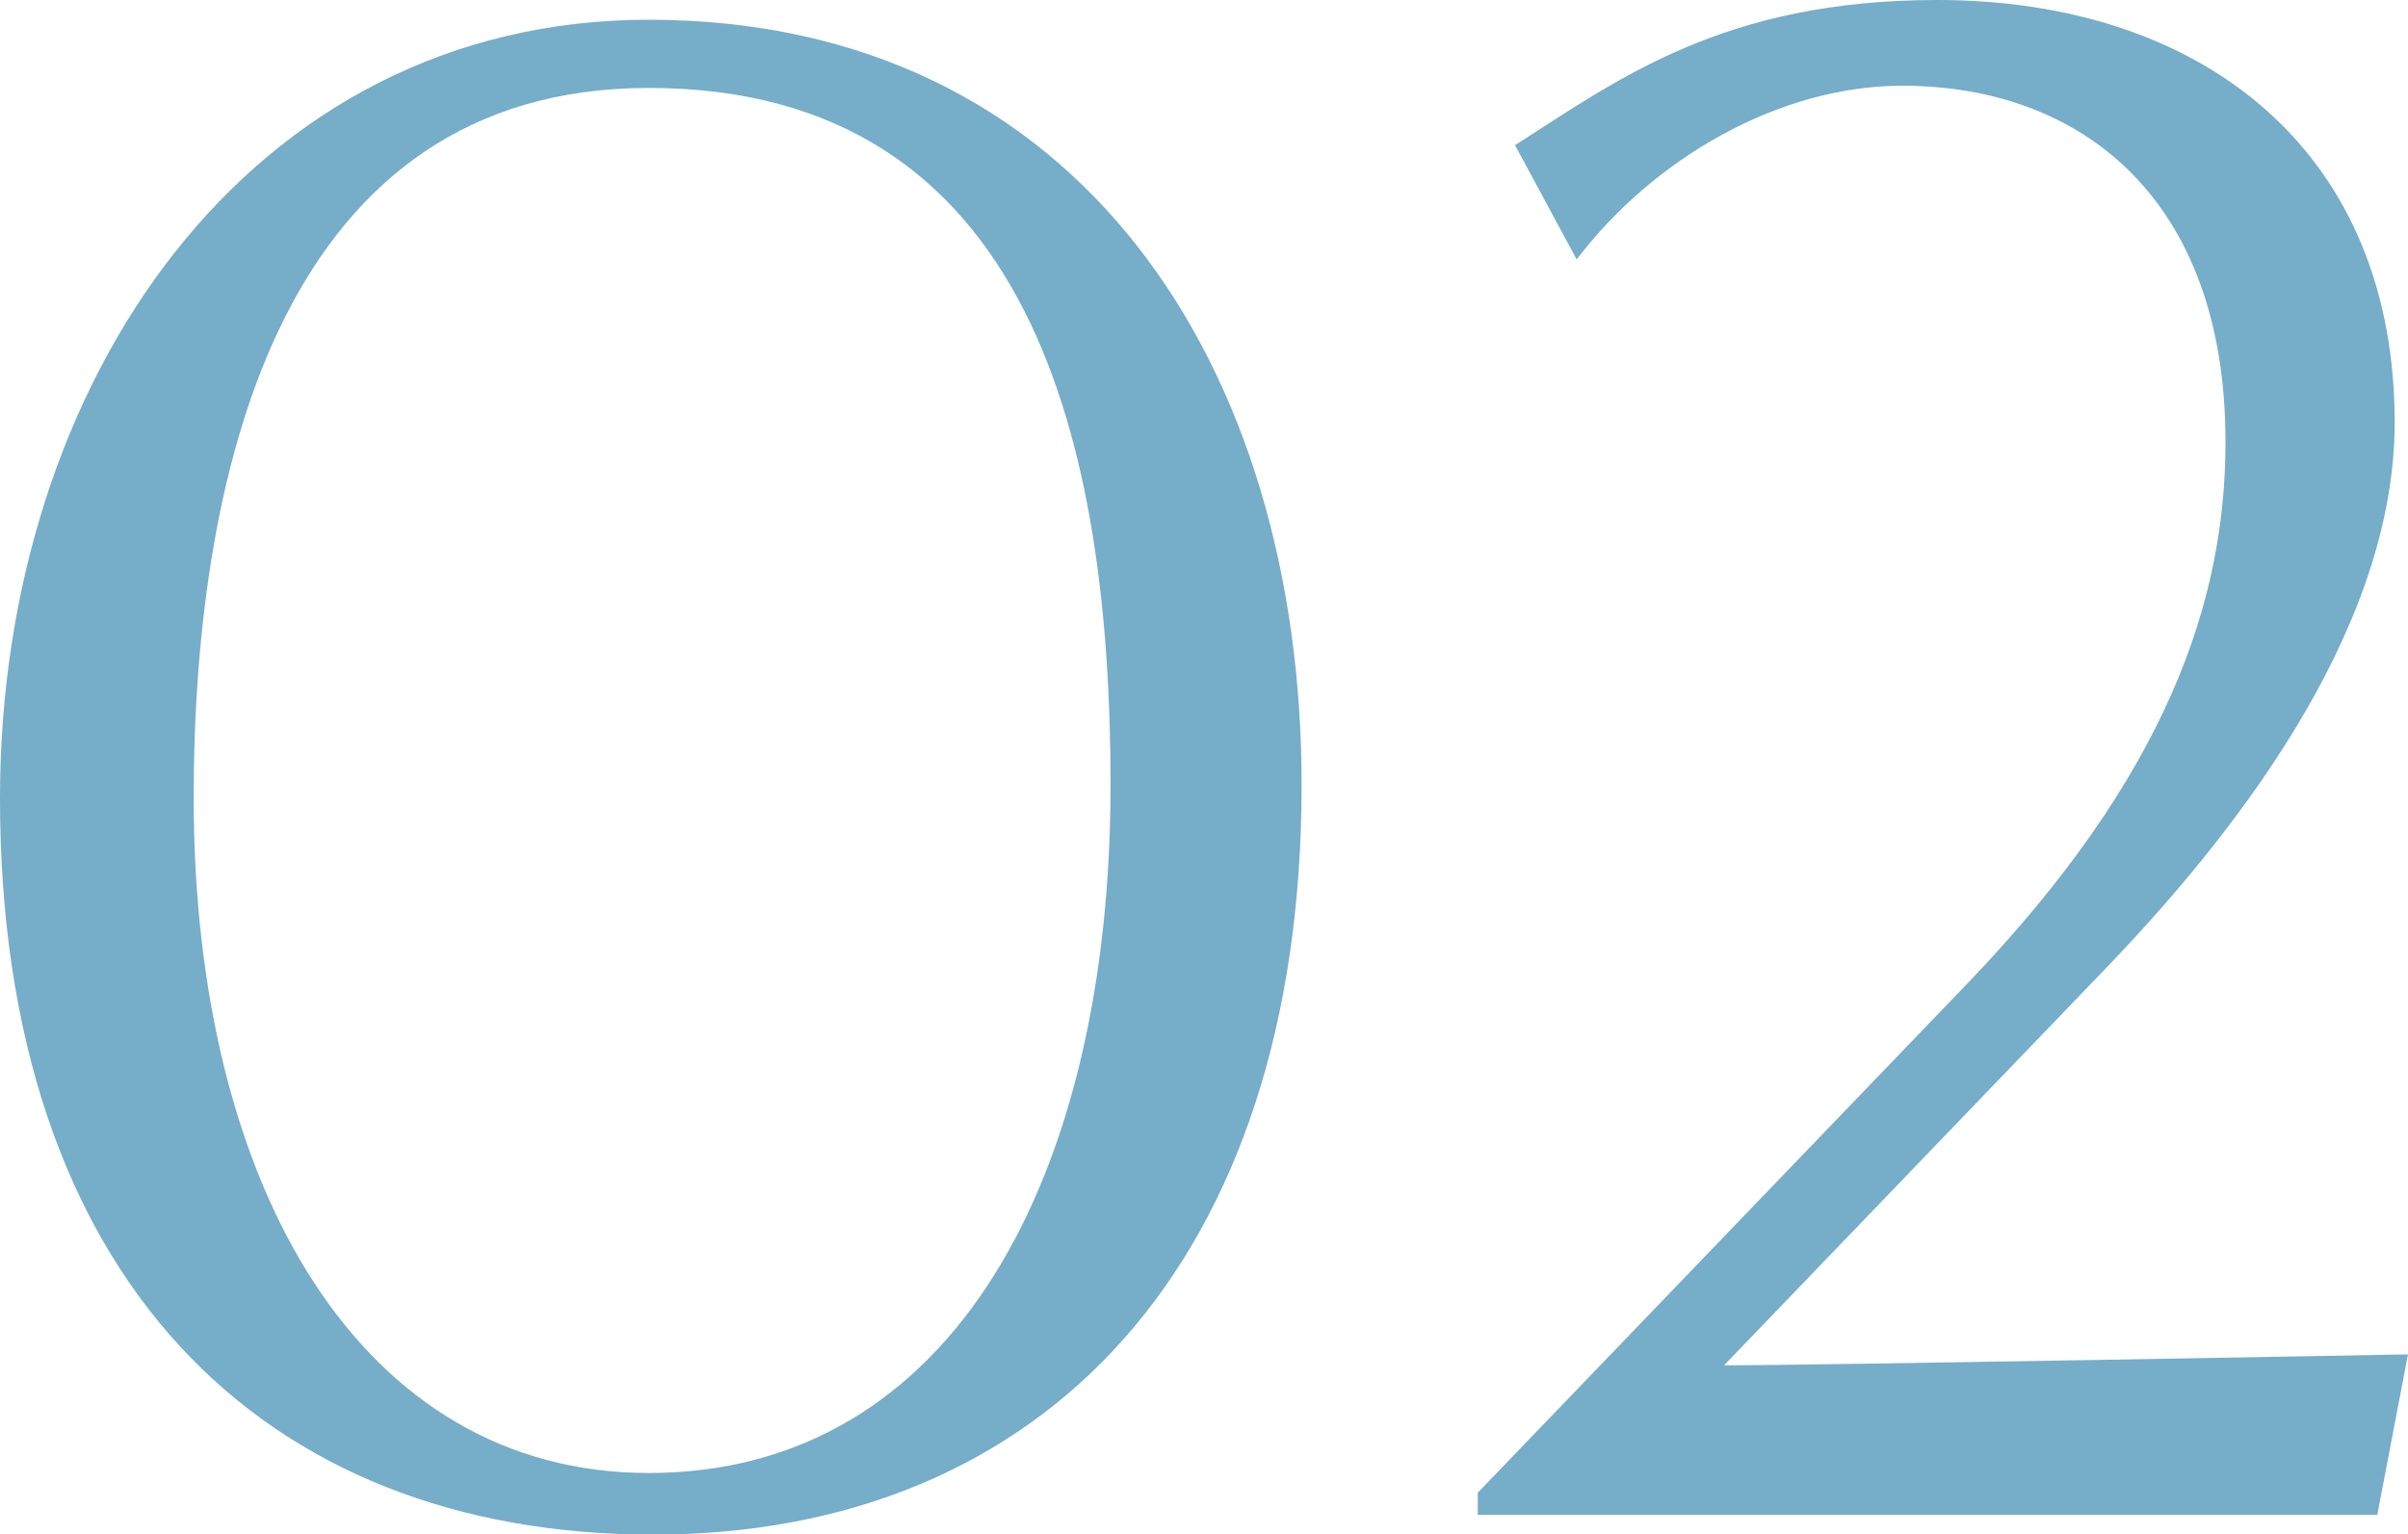
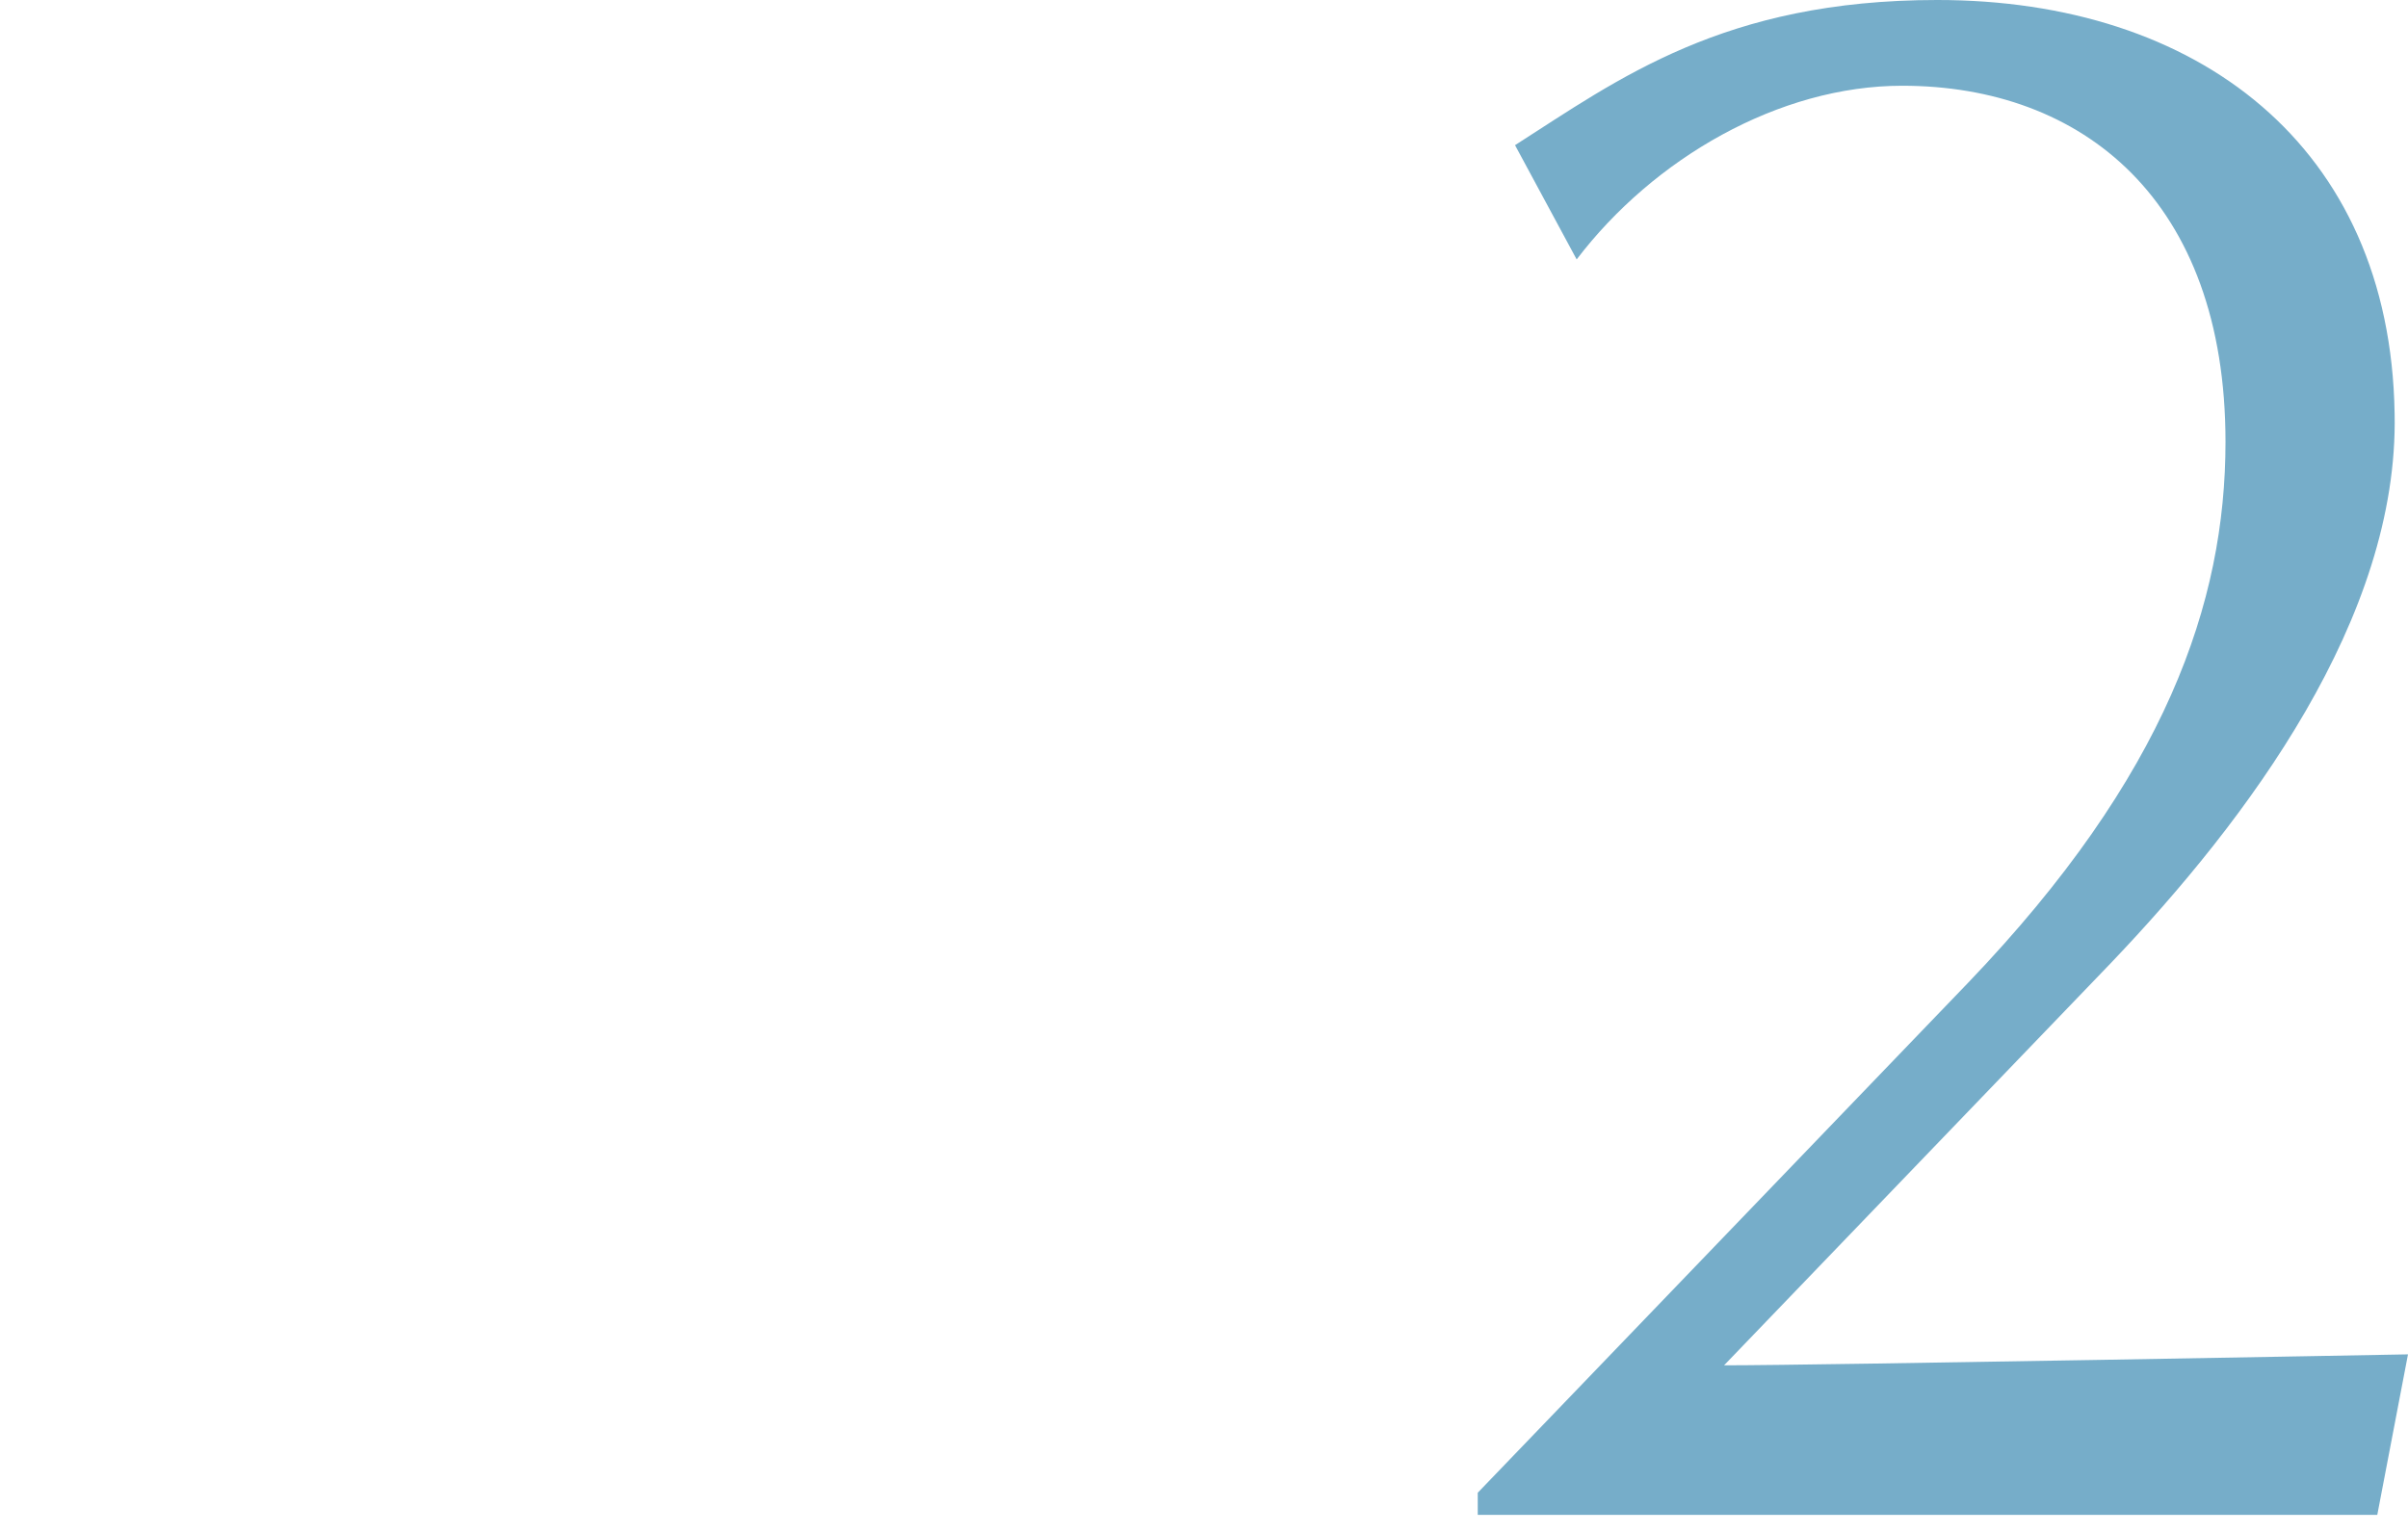
<svg xmlns="http://www.w3.org/2000/svg" id="b" viewBox="0 0 109.78 69.97">
  <defs>
    <style>.d{fill:#76adc9;}</style>
  </defs>
  <g id="c">
-     <path class="d" d="M0,36.39C0,17.44,11.33.9,29.57.9c19.75,0,29.77,15.94,29.77,34.89,0,21.75-11.73,34.19-29.57,34.19S0,58.25,0,36.39ZM50.63,35.79c0-15.34-3.51-31.78-21.05-31.78-16.54,0-20.75,17.04-20.75,32.38,0,17.74,7.62,30.78,20.75,30.78,13.93,0,21.05-13.63,21.05-31.38Z" />
    <path class="d" d="M67.37,69.07v-1l22.36-23.26c9.02-9.42,11.73-17.34,11.73-24.66,0-11.03-6.52-16.24-14.74-16.24-5.61,0-11.33,3.31-14.84,7.92l-2.81-5.21c4.71-3.01,9.52-6.62,19.25-6.62,11.83,0,20.65,6.62,20.85,18.85.2,9.32-6.72,18.55-12.93,25.06l-17.64,18.35c4.41,0,31.18-.5,31.18-.5l-1.4,7.32h-41Z" />
  </g>
</svg>